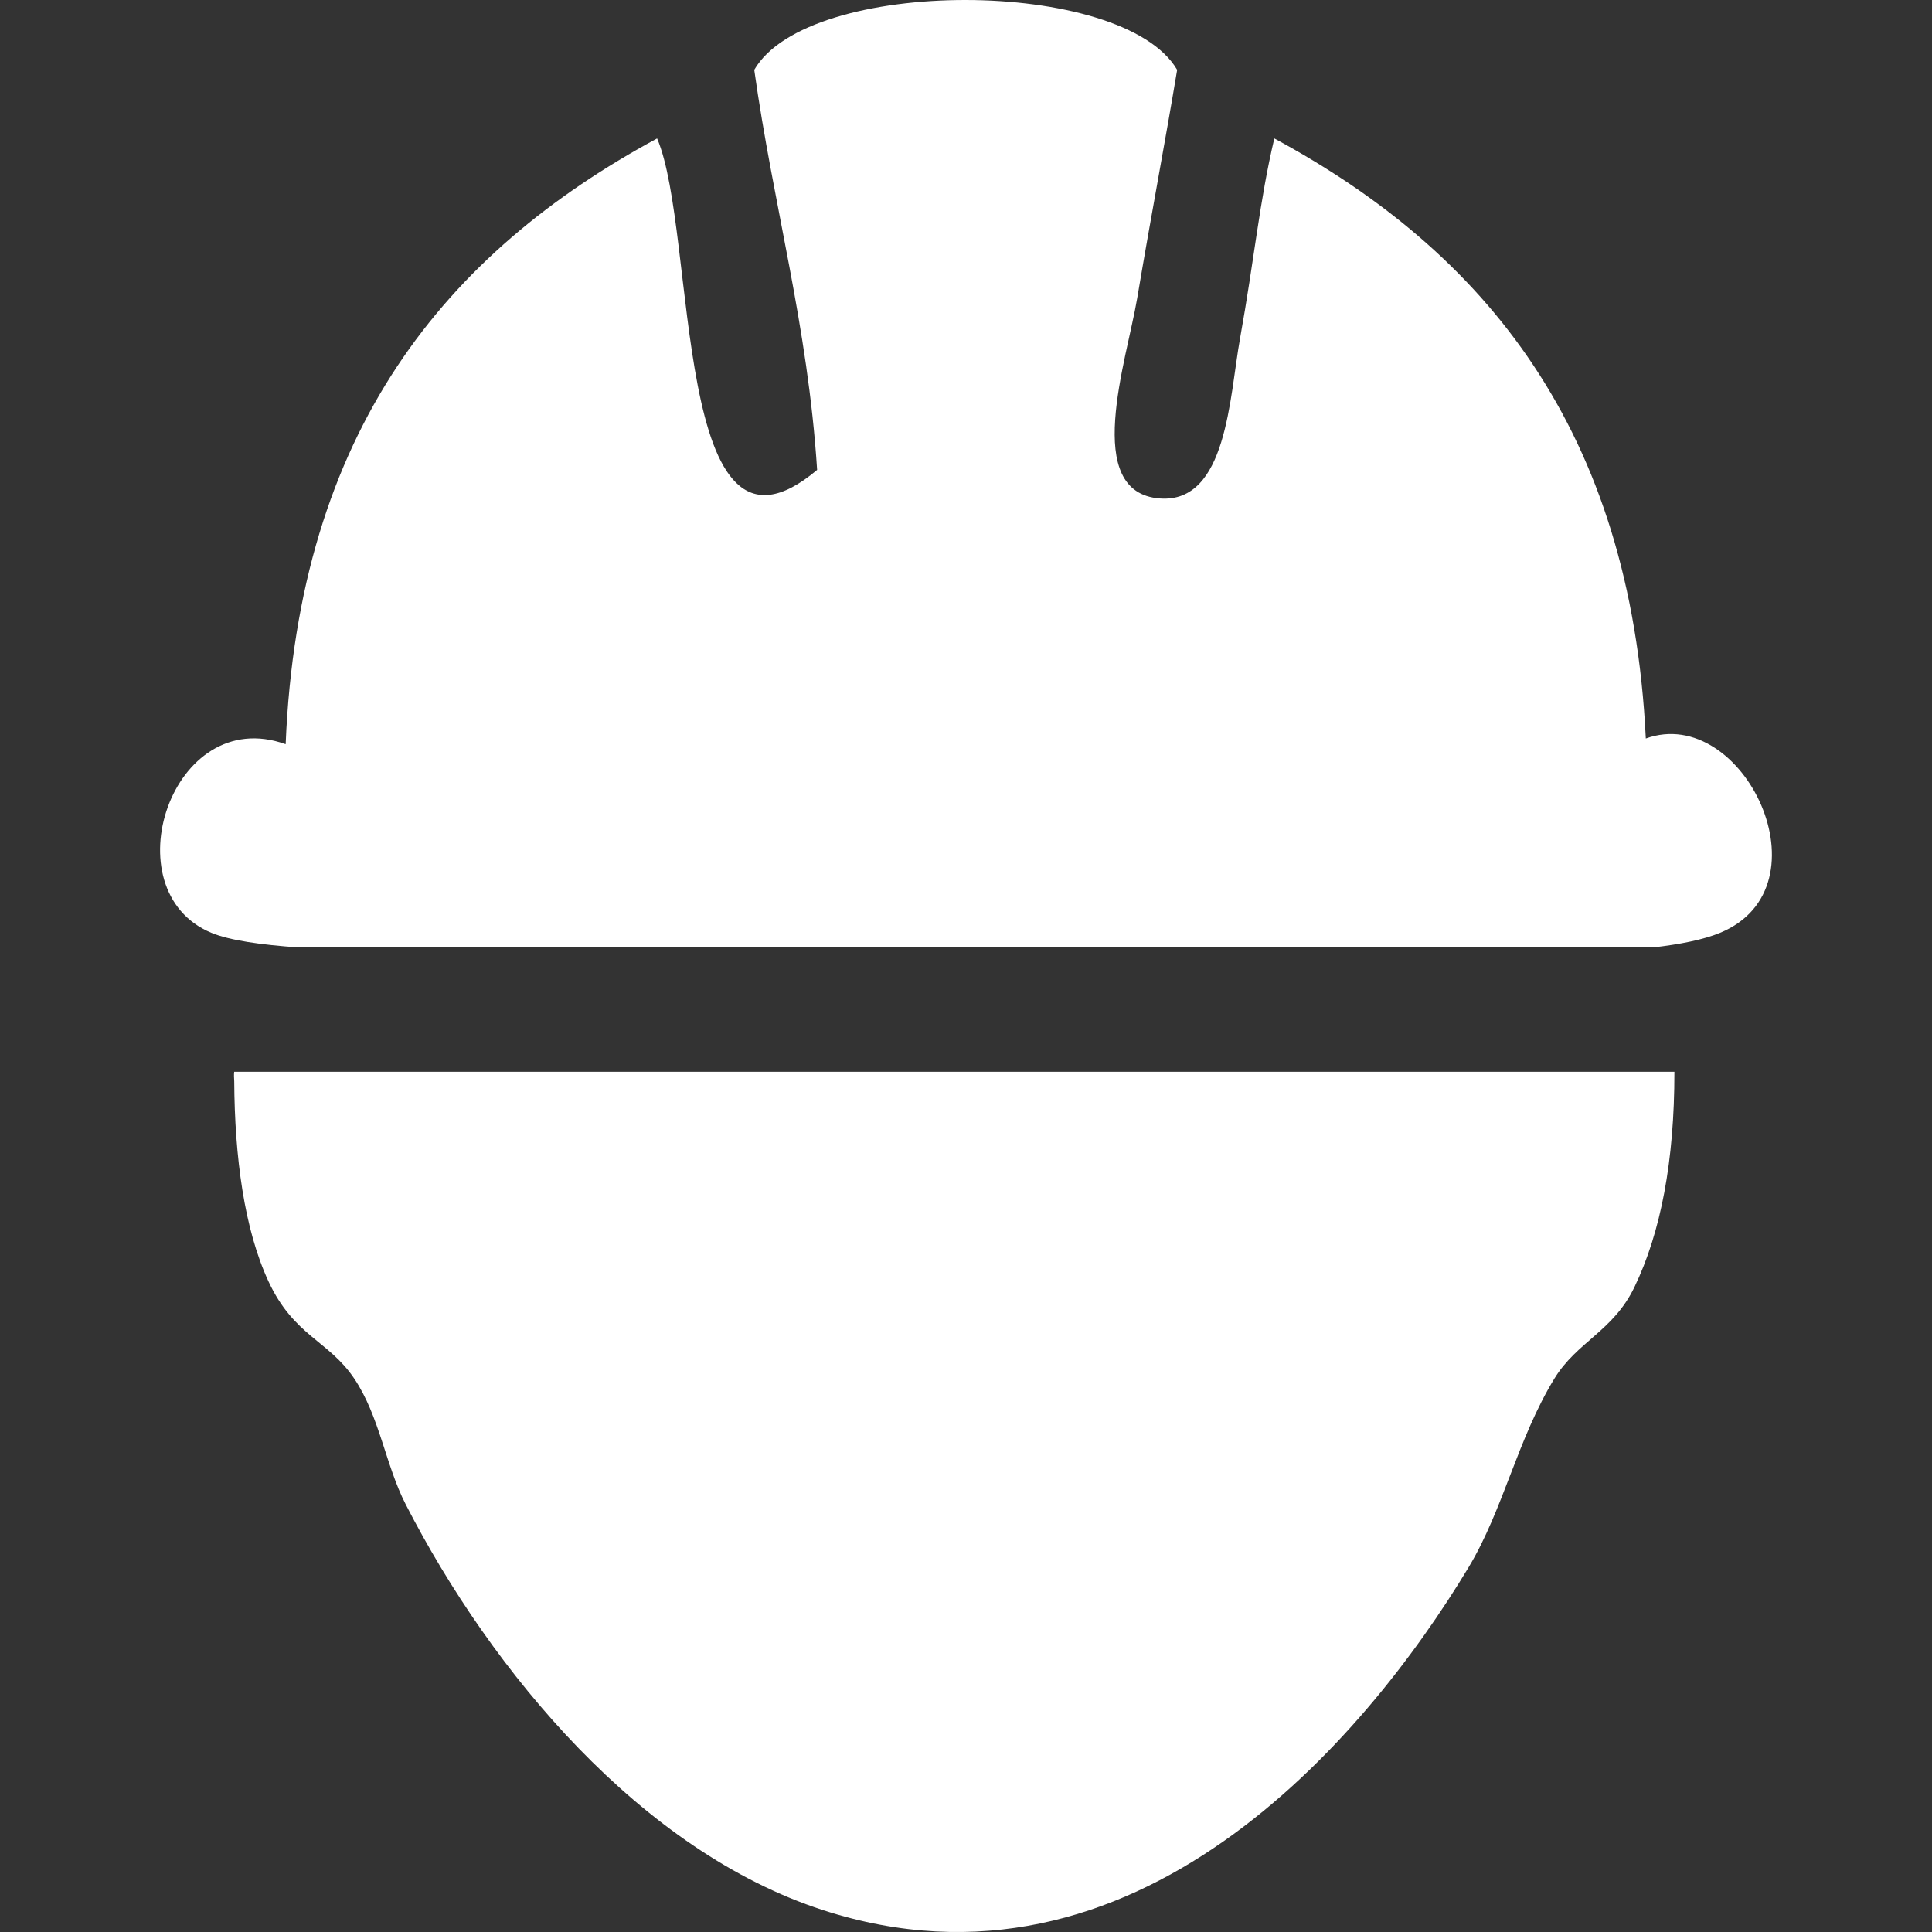
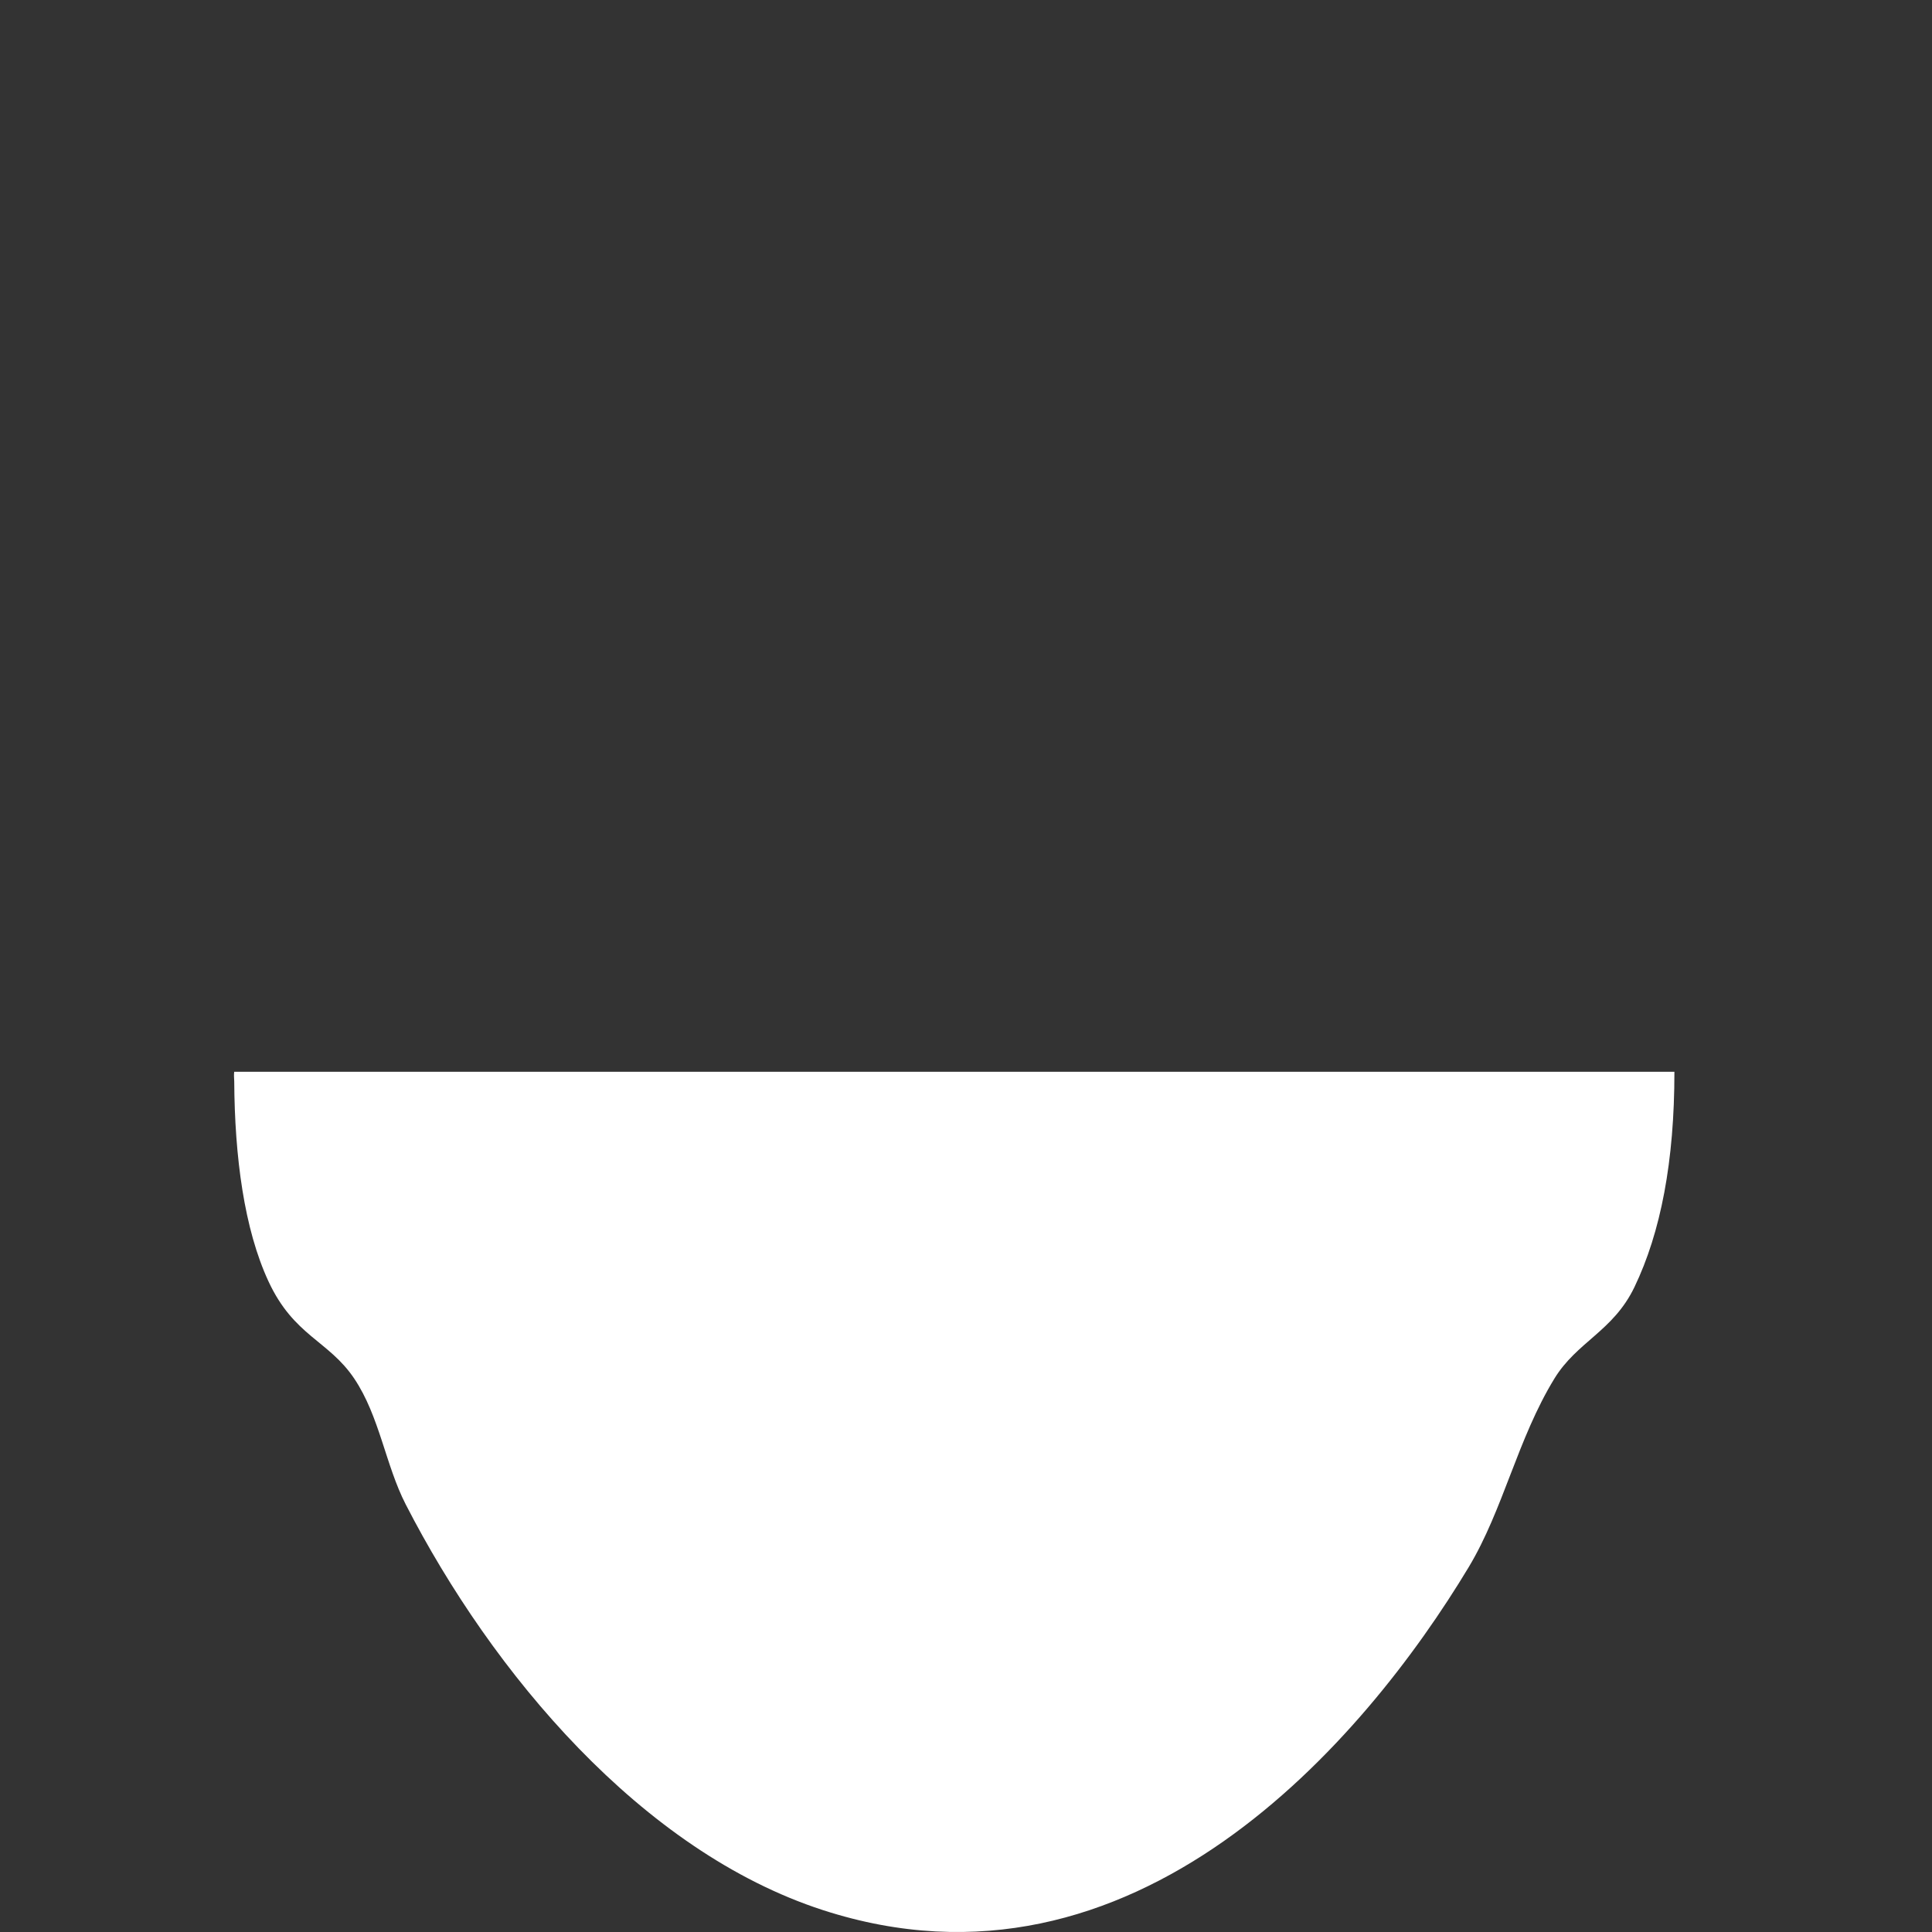
<svg xmlns="http://www.w3.org/2000/svg" version="1.1" id="Layer_1" x="0px" y="0px" width="100px" height="100px" viewBox="0 0 100 100" enable-background="new 0 0 100 100" xml:space="preserve">
  <rect x="0" y="0" width="100" height="100" fill="#333333" stroke="none" />
-   <path fill-rule="evenodd" clip-rule="evenodd" fill="#FFFFFF" d="M89.033,48.282c5.745-2.375,1.214-11.884-3.846-10.057  c-0.773-15.99-8.344-25.181-19.228-31.06c-0.769,3.242-1.034,6.246-1.775,10.354c-0.548,3.039-0.676,8.529-4.141,8.282  c-4.07-0.289-1.727-7.135-1.184-10.353c0.775-4.595,1.429-7.982,2.07-11.833c-2.801-4.801-19.101-4.839-21.889,0  c0.98,7.006,2.773,13.201,3.254,20.707c-7.533,6.348-6.186-12.294-8.283-17.157C23.07,13.082,15.445,22.319,14.786,38.52  c-5.917-2.125-9.085,7.586-3.846,9.762c0.936,0.389,2.558,0.623,4.539,0.758h70.076C86.967,48.878,88.172,48.638,89.033,48.282z" />
  <path fill-rule="evenodd" clip-rule="evenodd" fill="#FFFFFF" d="M12.122,55.473c-0.018,0.148-0.009,0.323,0.002,0.5  c0.023,3.906,0.513,7.639,1.774,10.354c1.317,2.834,3.11,3.051,4.438,5.029c1.308,1.947,1.619,4.475,2.662,6.508  c4.476,8.717,12.204,17.955,21.594,21.002c16.11,5.227,28.042-8.799,33.426-17.748c1.792-2.98,2.531-6.648,4.437-9.762  c1.173-1.916,3.043-2.451,4.142-4.734c1.362-2.83,2.073-6.521,2.07-11.148H12.122z" />
</svg>